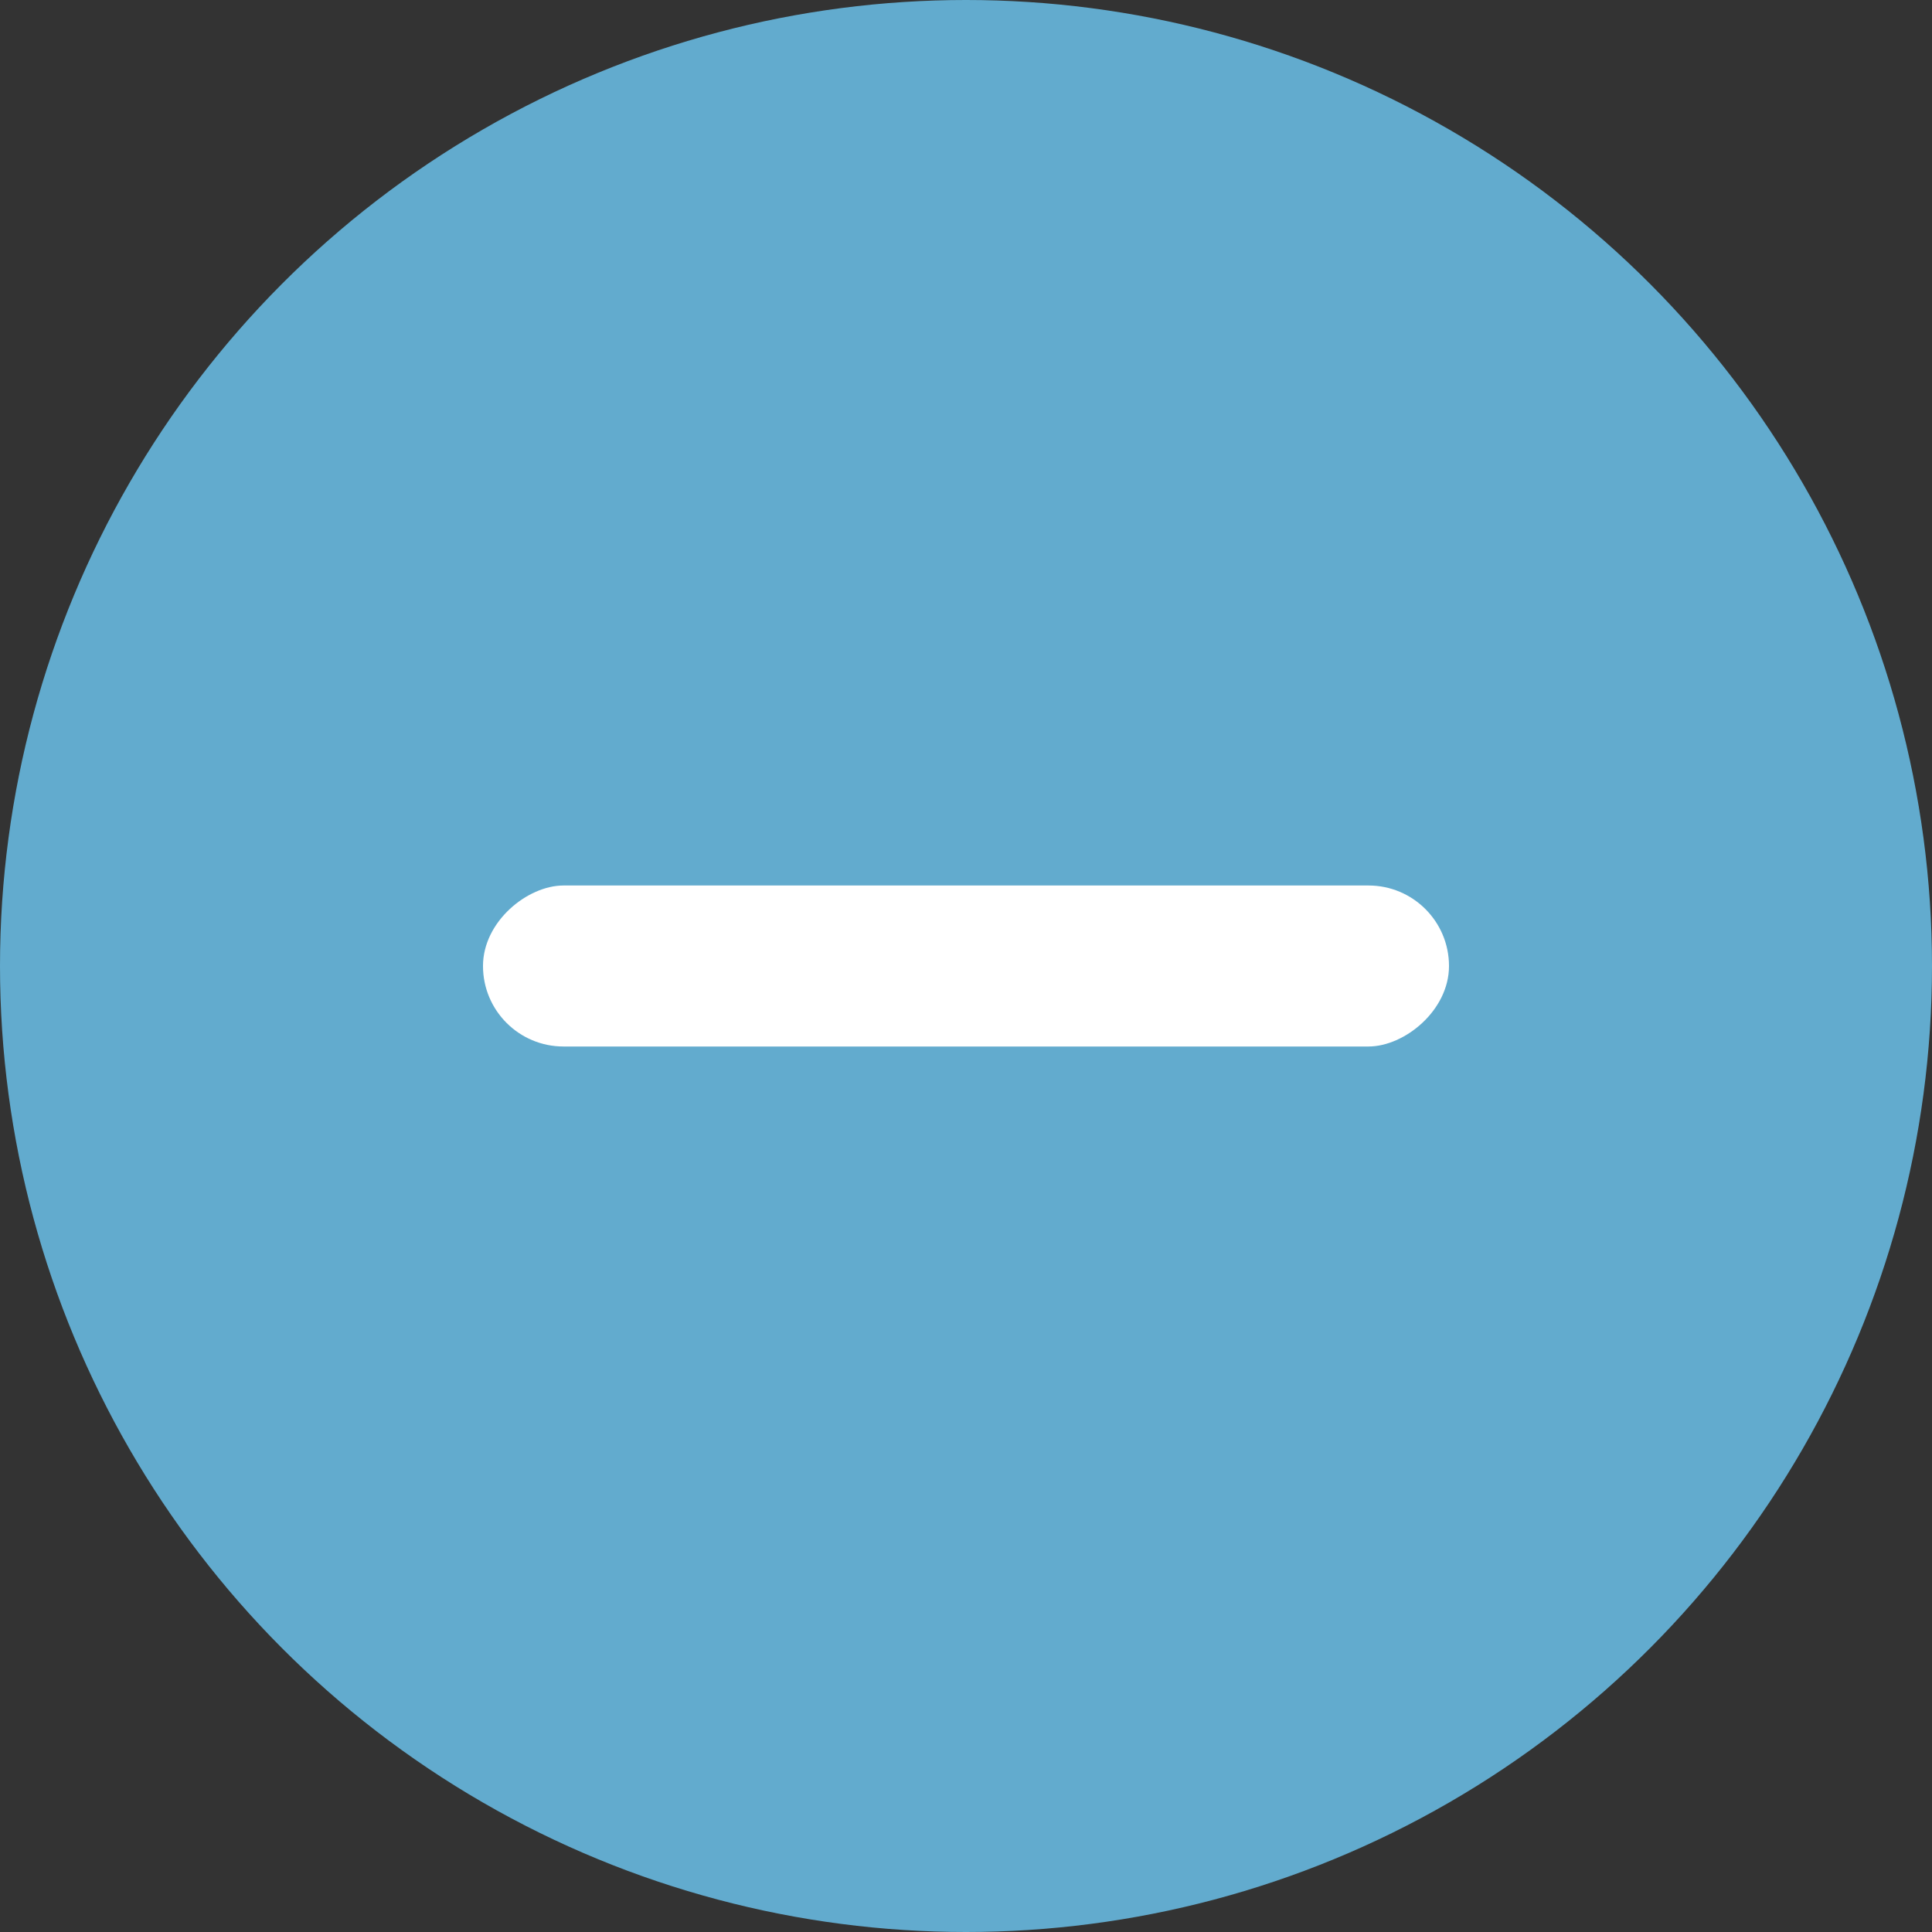
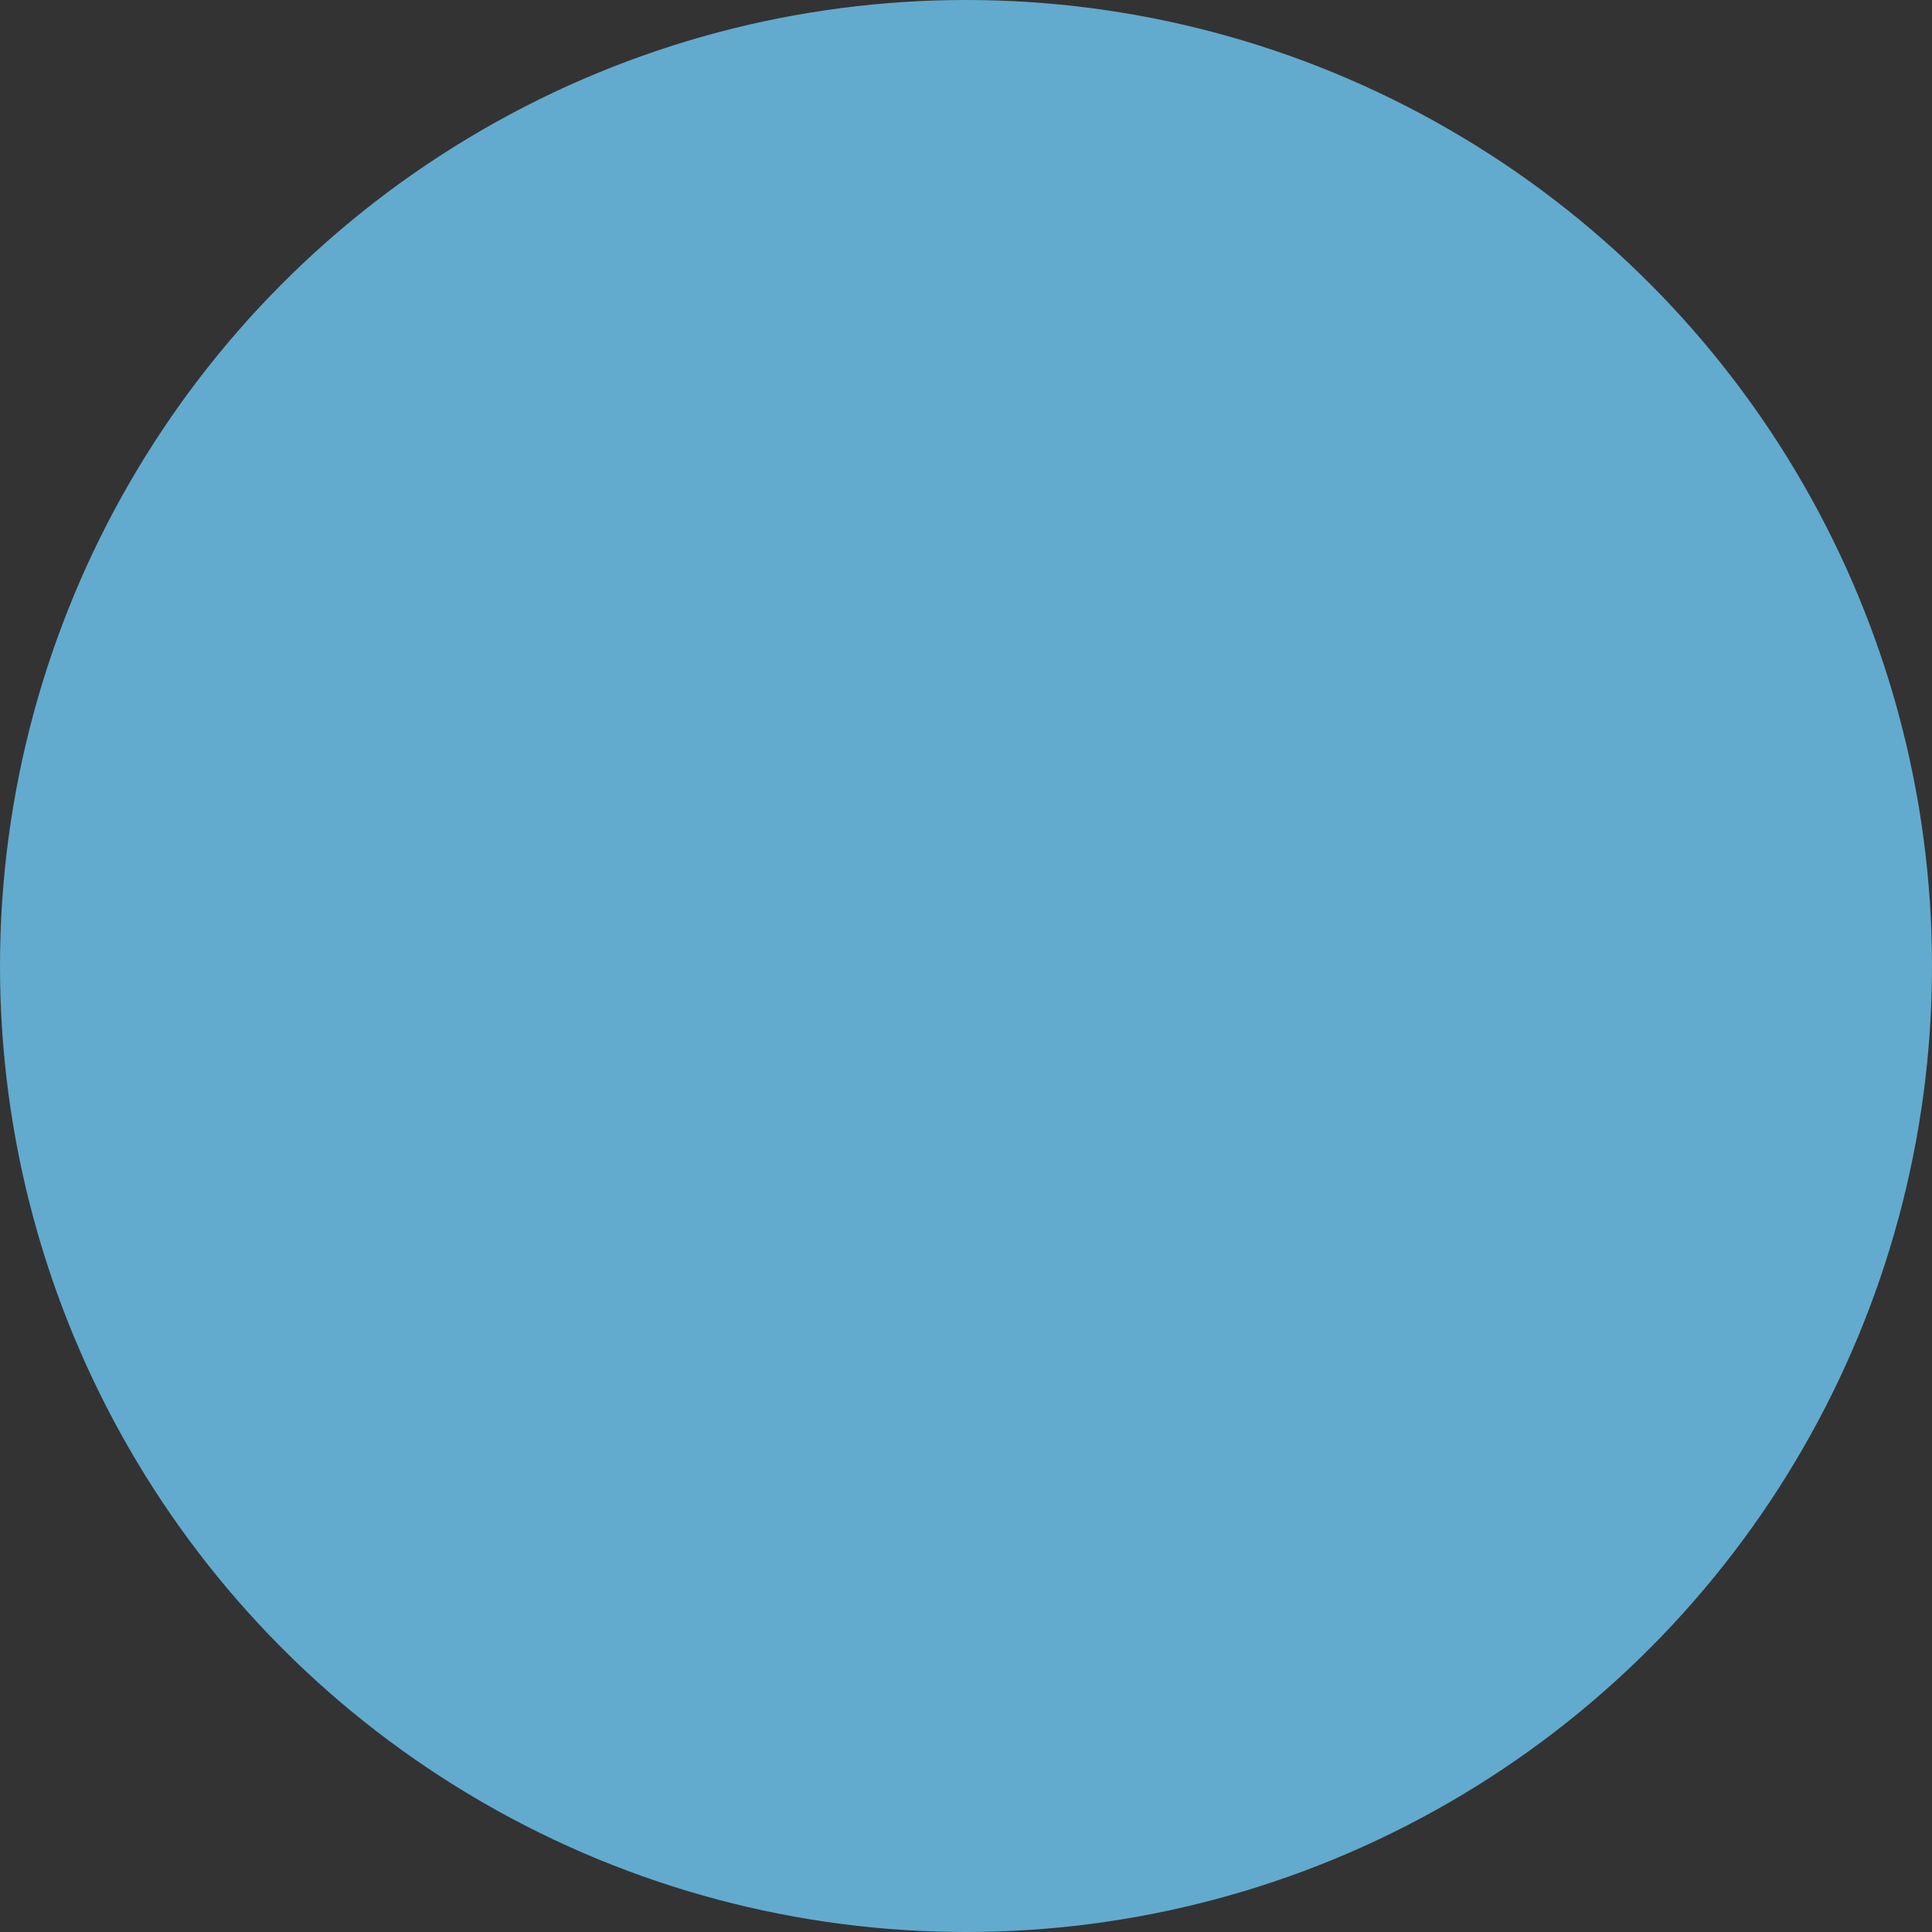
<svg xmlns="http://www.w3.org/2000/svg" width="24" height="24" viewBox="0 0 24 24" fill="none">
  <rect x="0" y="0" width="24" height="24" fill="#333333" stroke="none" />
  <circle cx="12" cy="12" r="12" fill="#62ABCE" />
-   <rect x="18" y="11" width="2" height="12" rx="1" transform="rotate(90 18 11)" fill="white" />
</svg>